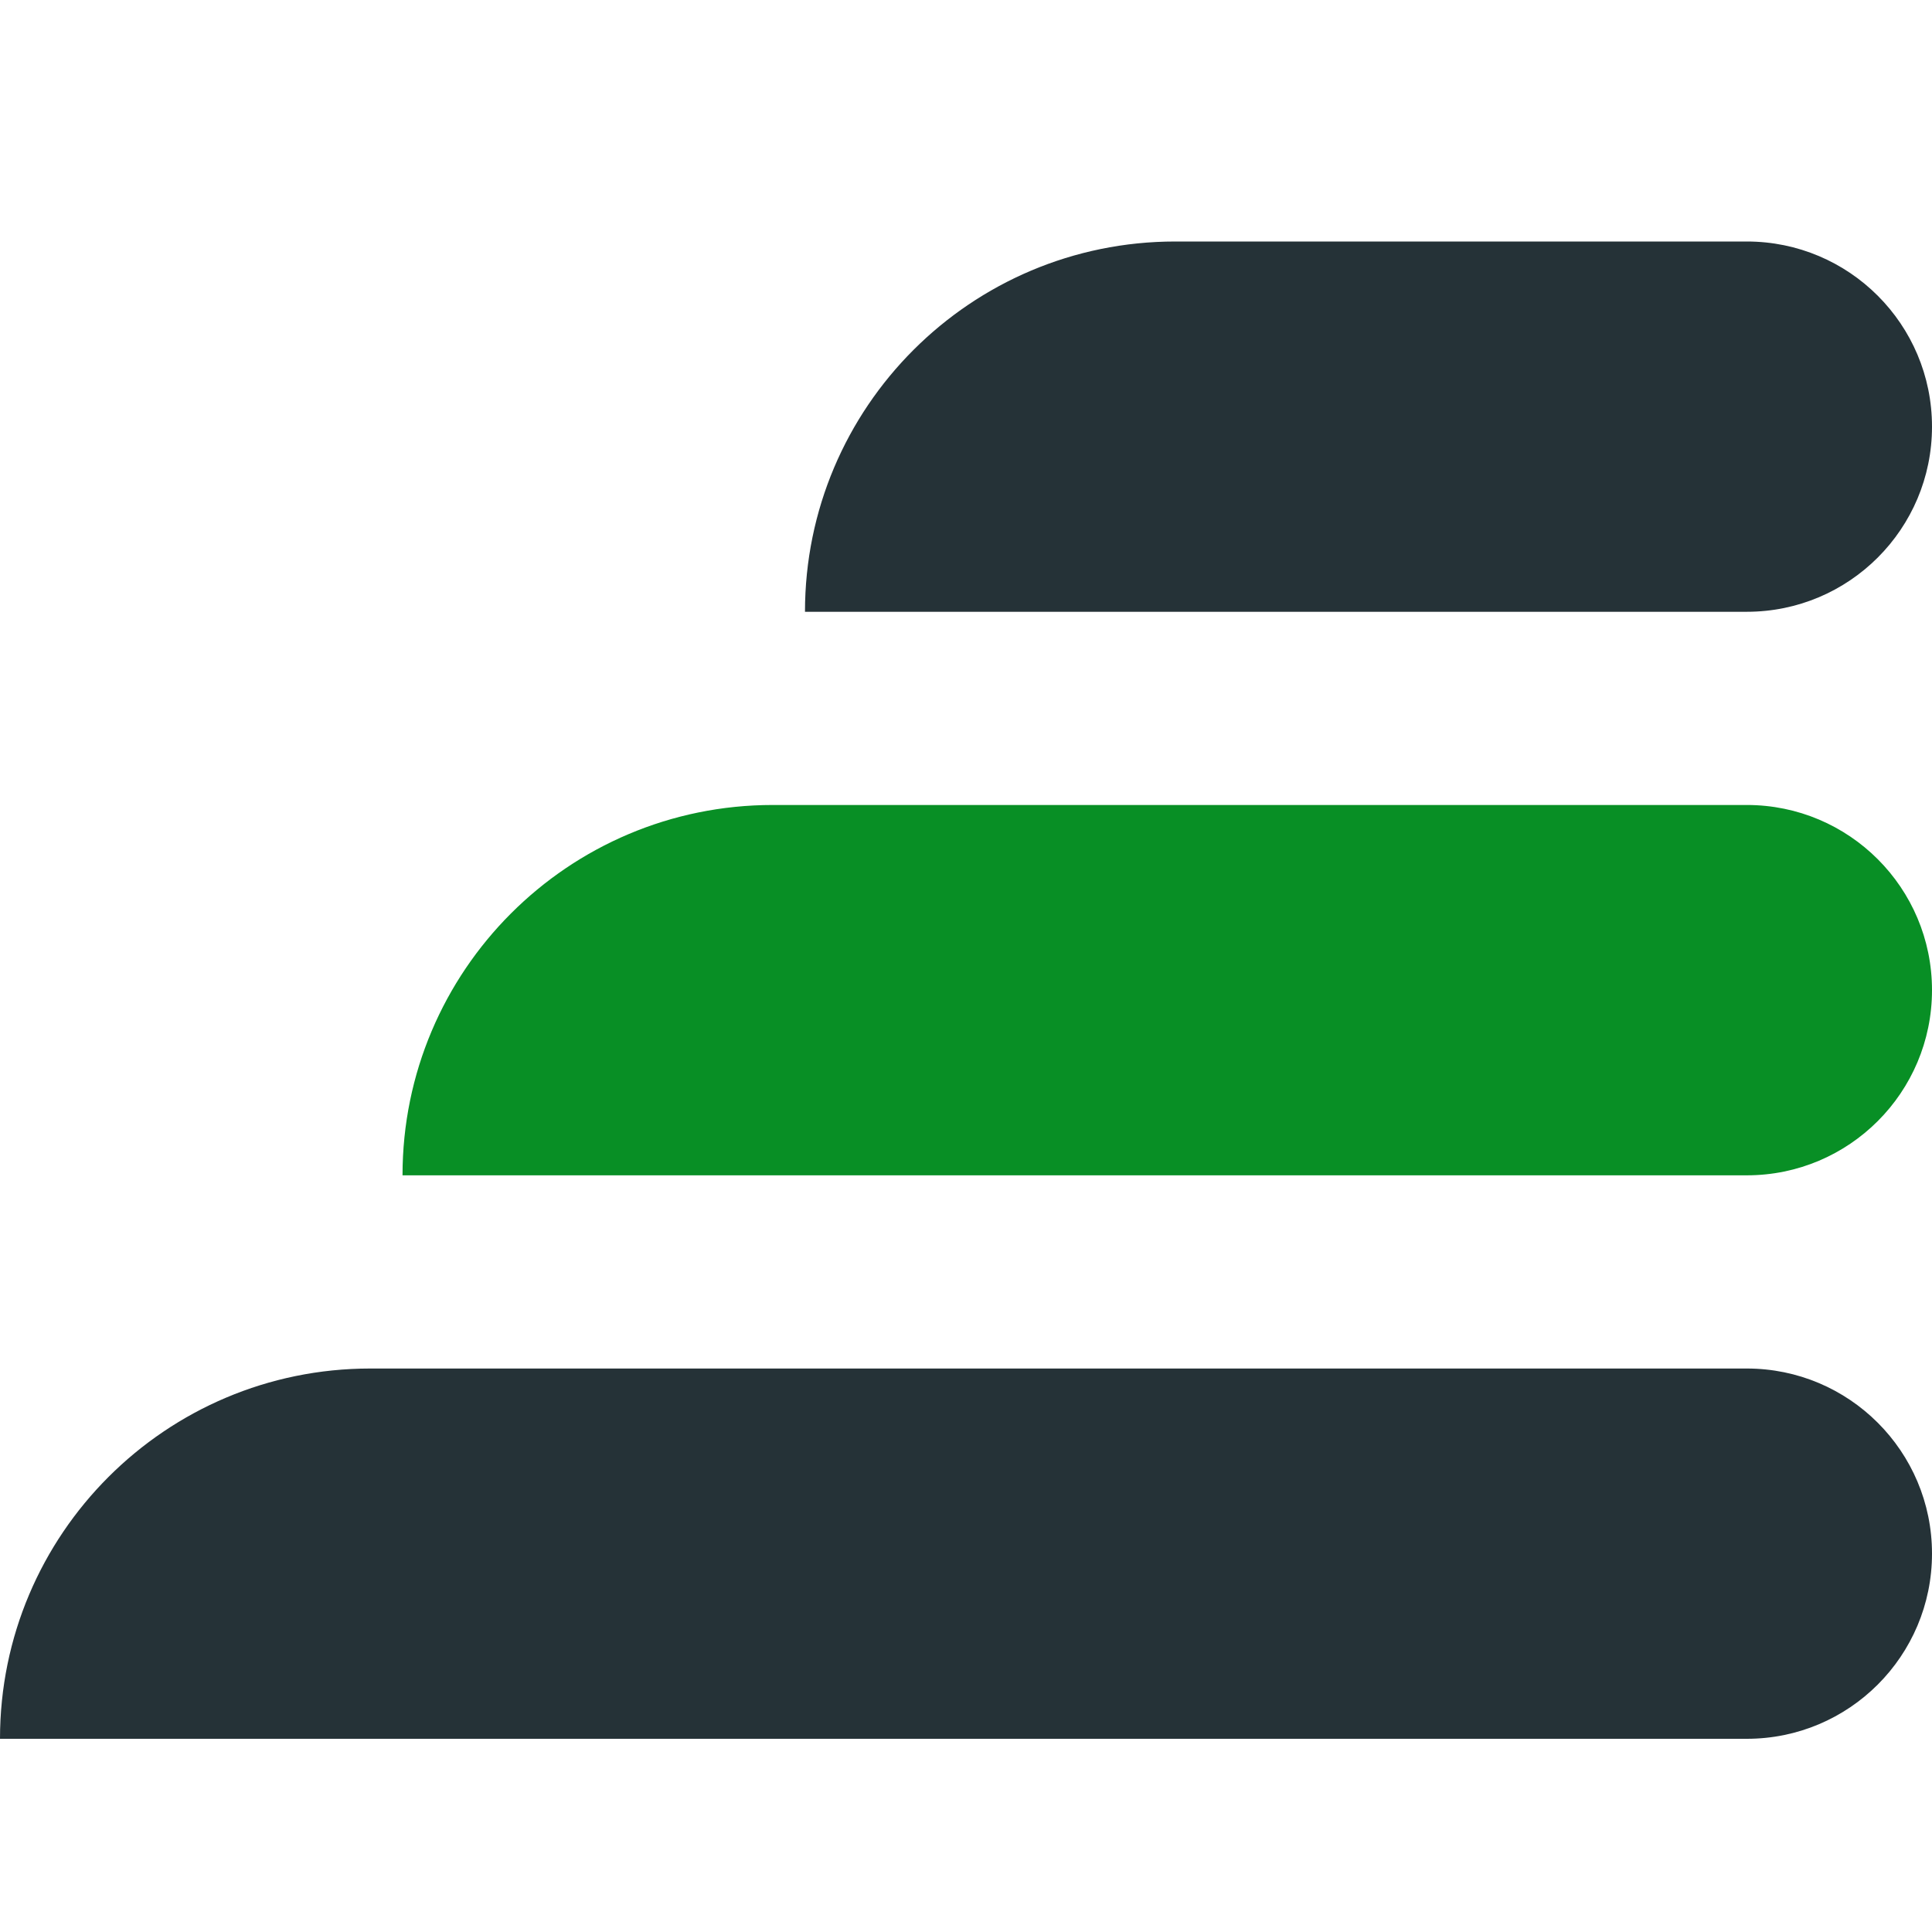
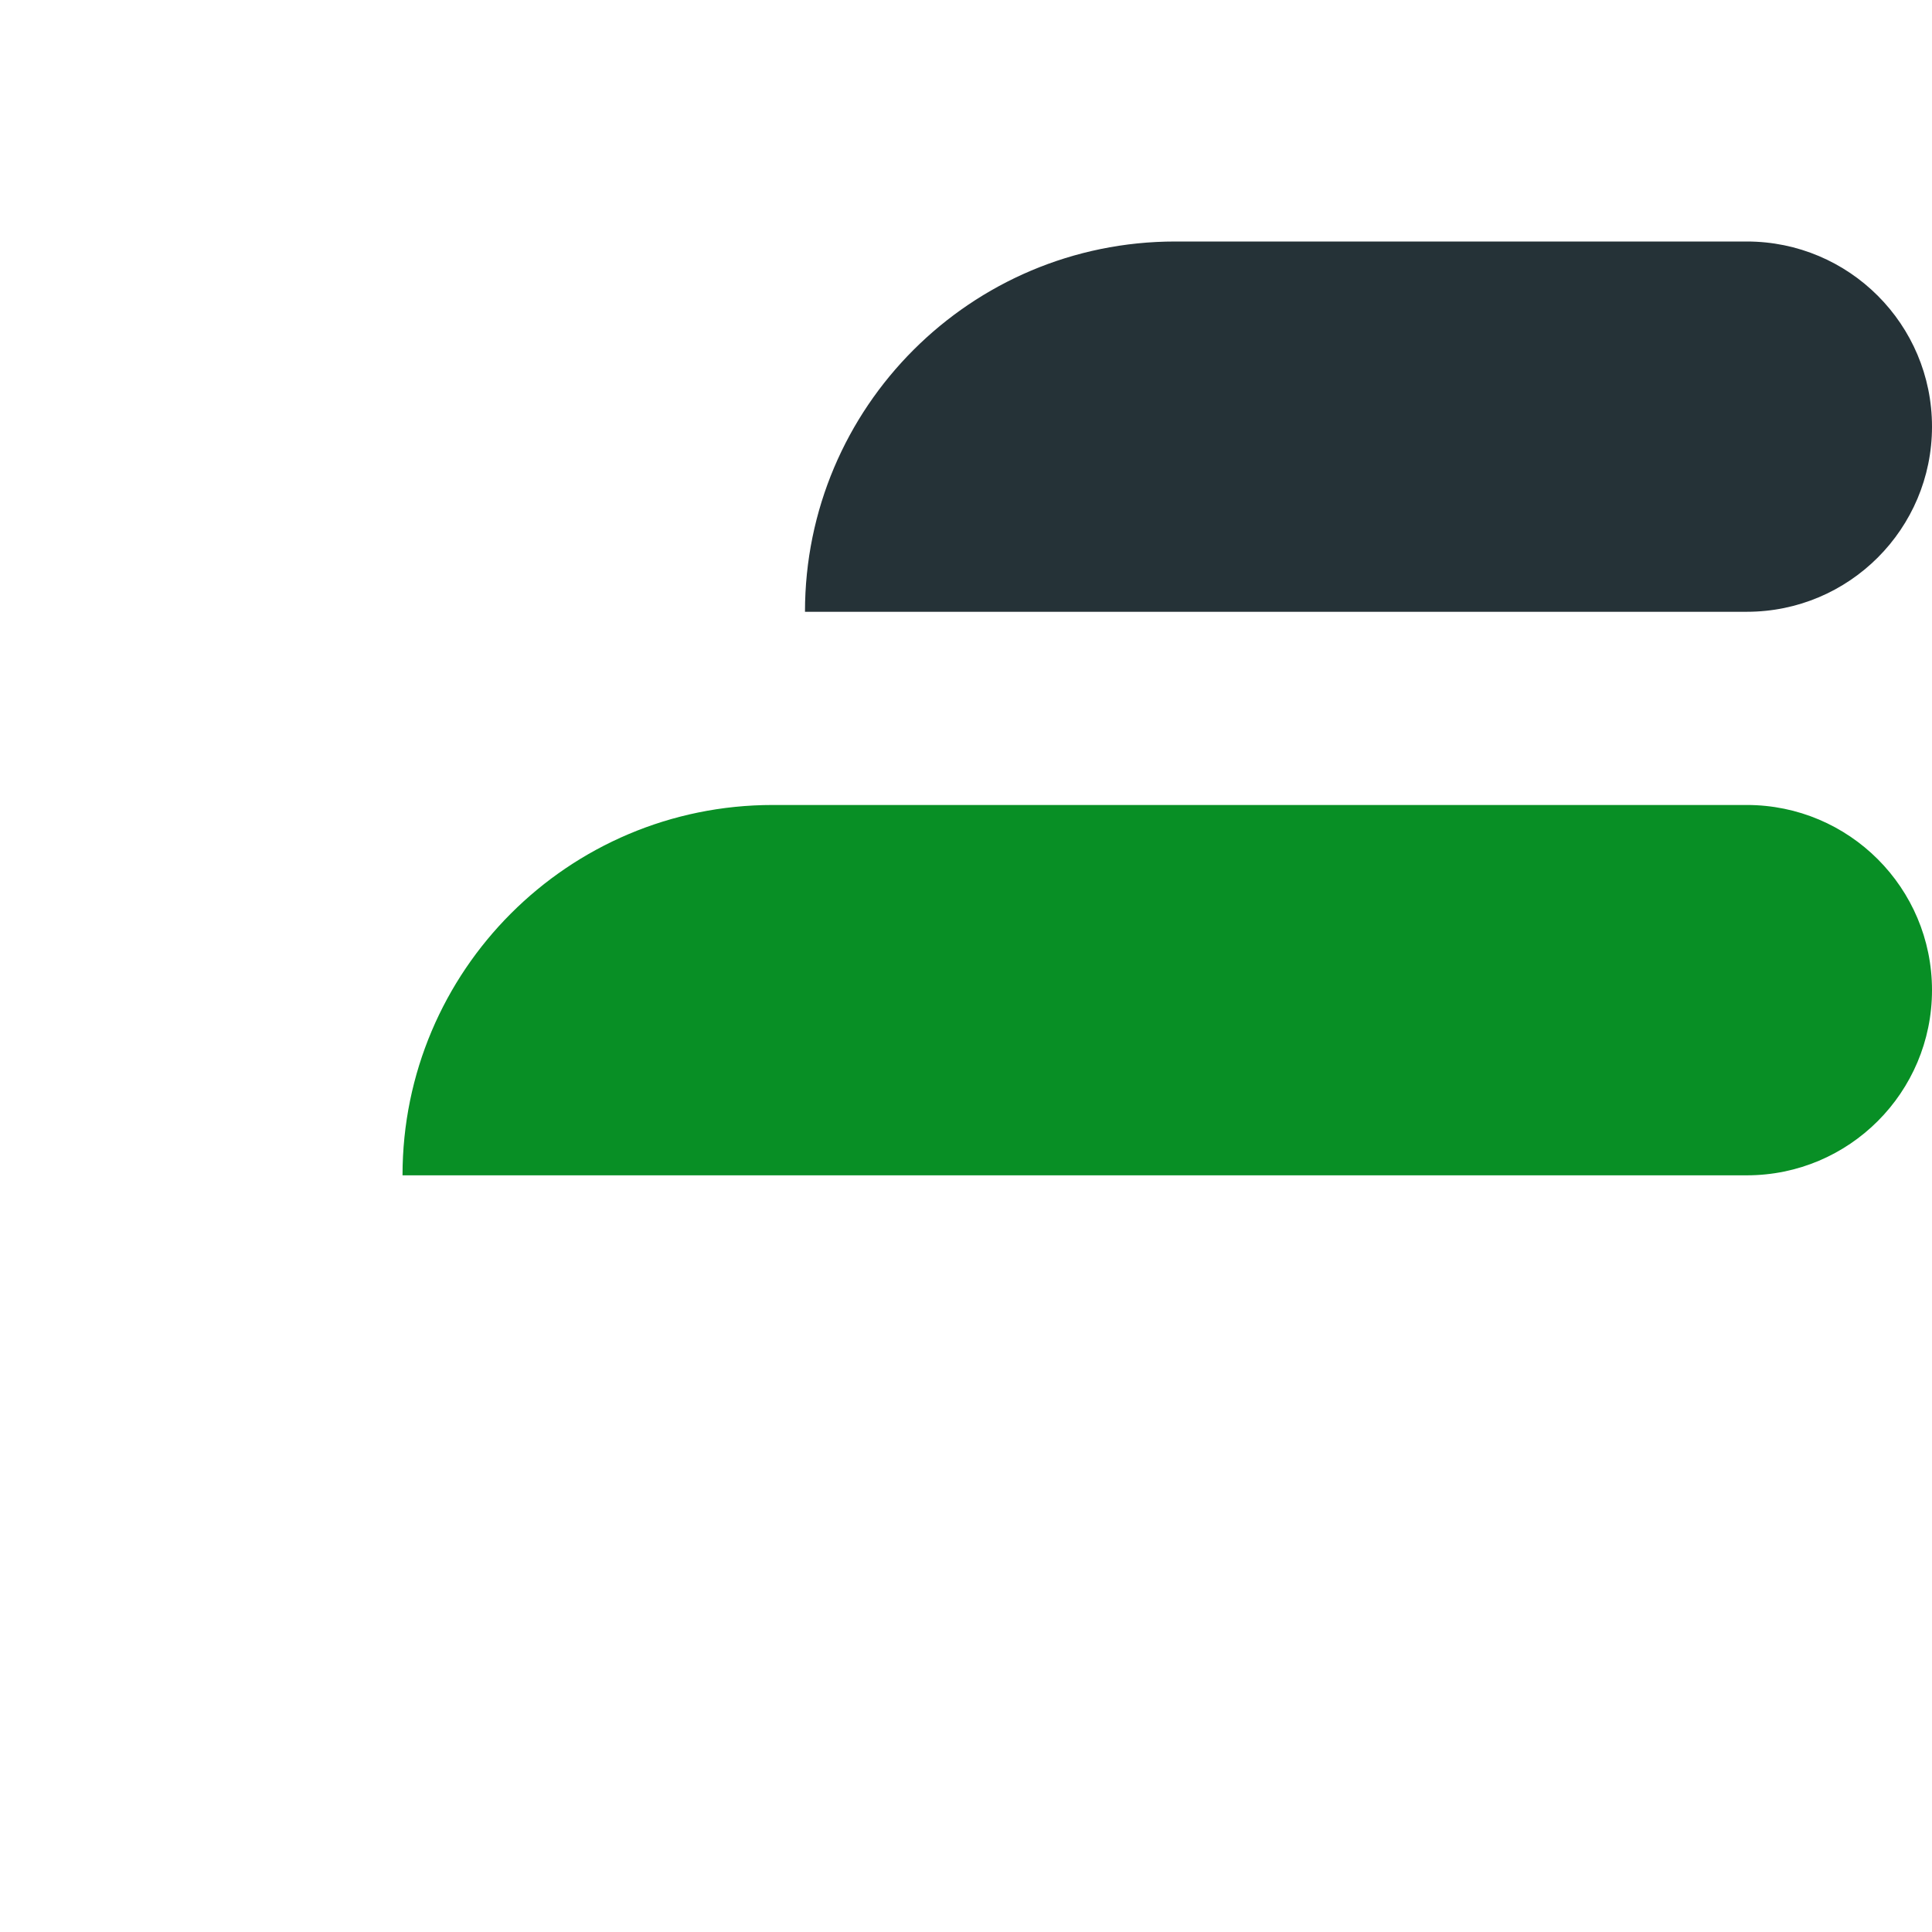
<svg xmlns="http://www.w3.org/2000/svg" width="32" height="32" viewBox="0 0 32 32" fill="none">
  <g clip-path="url(#clip0_785_242)">
-     <path d="M6.667 19.467C6.667 16.079 9.413 13.333 12.8 13.333H28.933C30.627 13.333 32 14.706 32 16.4C32 18.094 30.627 19.467 28.933 19.467H6.667Z" fill="#088F25" />
+     <path d="M6.667 19.467C6.667 16.079 9.413 13.333 12.8 13.333H28.933C30.627 13.333 32 14.706 32 16.4C32 18.094 30.627 19.467 28.933 19.467H6.667" fill="#088F25" />
    <path d="M19.467 4C16.079 4 13.333 6.746 13.333 10.133H28.933C30.627 10.133 32 8.76 32 7.067C32 5.373 30.627 4 28.933 4H19.467Z" fill="#253237" />
-     <path d="M6.133 22.667C2.746 22.667 0 25.413 0 28.8H28.933C30.627 28.8 32 27.427 32 25.733C32 24.04 30.627 22.667 28.933 22.667H6.133Z" fill="#253237" />
  </g>
  <defs>
    <clipPath id="clip0_785_242">
      <rect width="32" height="24.8" fill="white" transform="translate(0 4)" />
    </clipPath>
  </defs>
</svg>